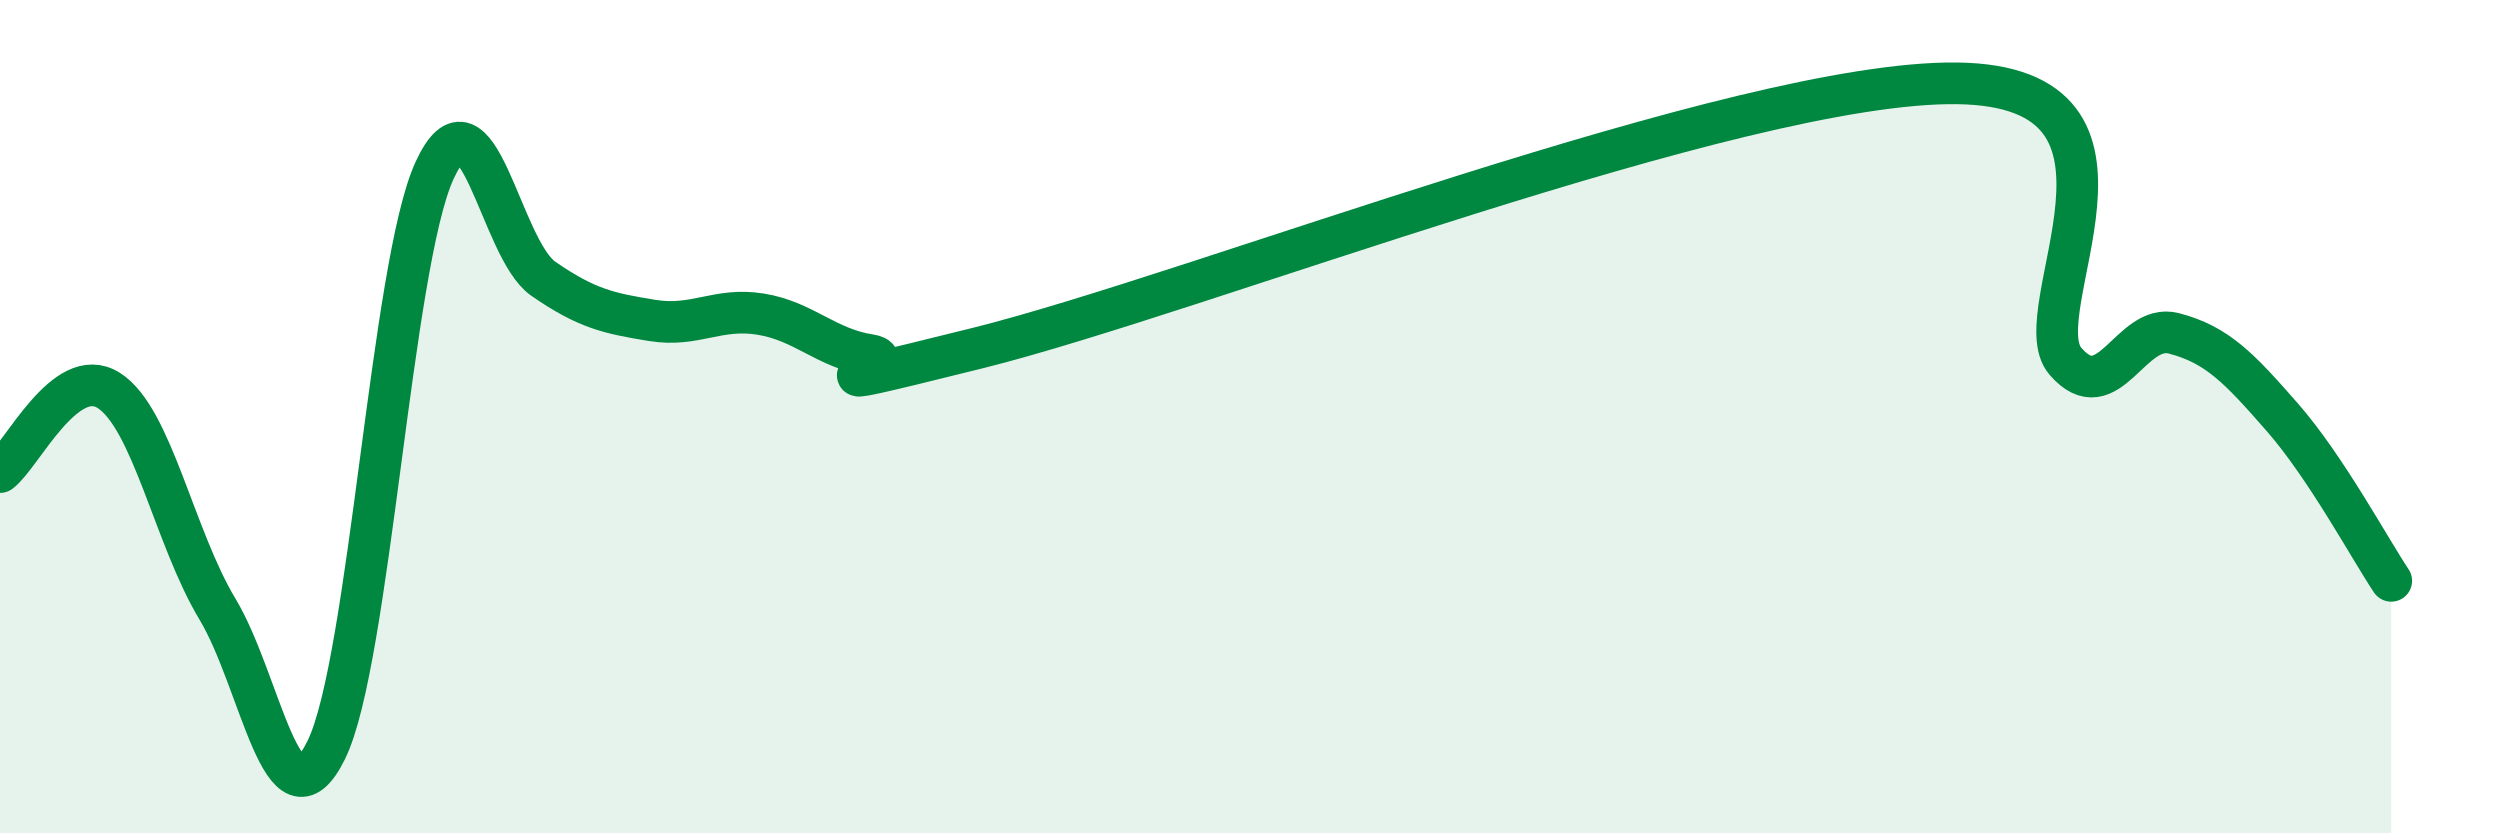
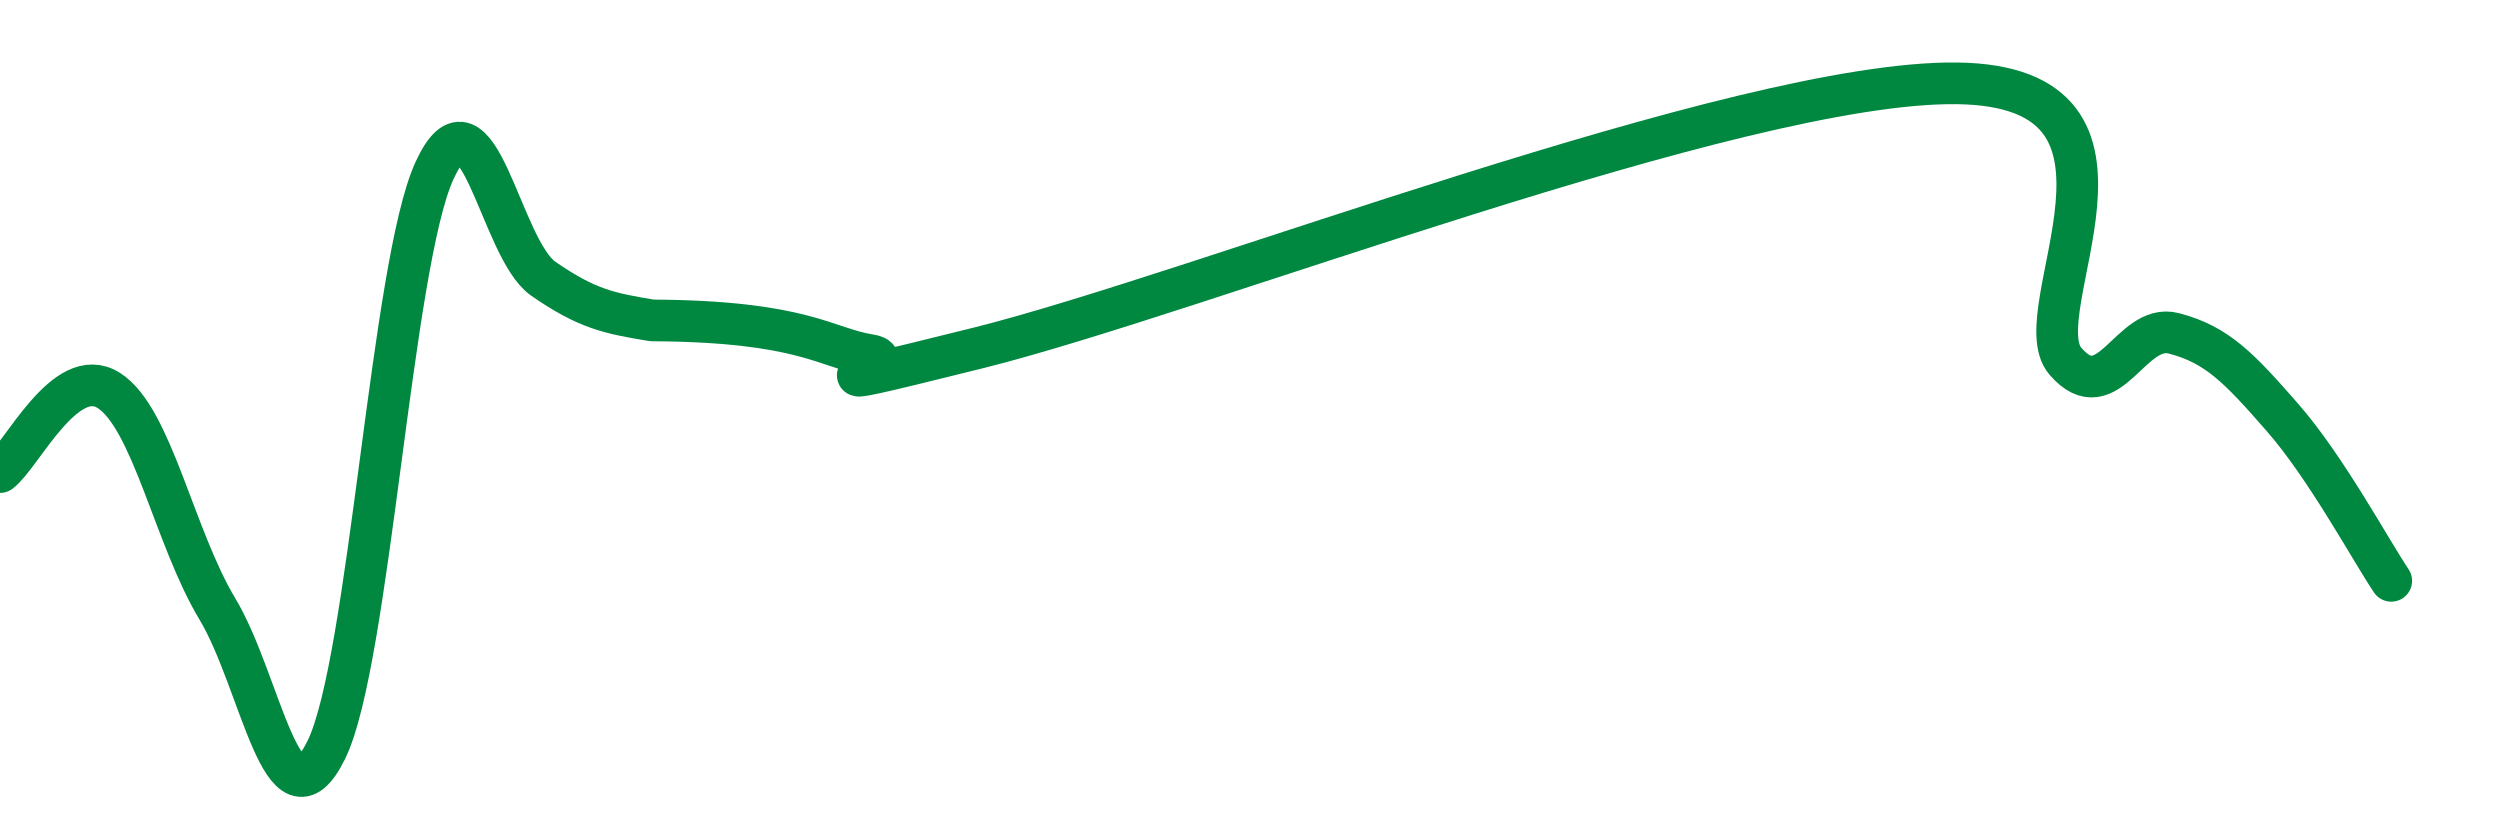
<svg xmlns="http://www.w3.org/2000/svg" width="60" height="20" viewBox="0 0 60 20">
-   <path d="M 0,11.33 C 0.52,10.94 1.57,8.71 2.61,9.37 C 3.65,10.03 4.18,12.89 5.22,14.62 C 6.26,16.35 6.79,20.11 7.83,18 C 8.87,15.89 9.39,6.35 10.43,4.09 C 11.47,1.83 12,5.97 13.04,6.69 C 14.08,7.41 14.61,7.52 15.65,7.69 C 16.69,7.86 17.22,7.37 18.26,7.54 C 19.3,7.71 19.83,8.36 20.87,8.52 C 21.91,8.68 18.26,9.65 23.48,8.35 C 28.7,7.05 41.74,1.94 46.96,2 C 52.18,2.06 48.53,7.47 49.57,8.67 C 50.61,9.87 51.13,7.73 52.17,8 C 53.21,8.27 53.74,8.83 54.78,10.02 C 55.82,11.21 56.87,13.16 57.39,13.94L57.39 20L0 20Z" fill="#008740" opacity="0.1" stroke-linecap="round" stroke-linejoin="round" />
-   <path d="M 0,11.33 C 0.52,10.94 1.57,8.71 2.61,9.37 C 3.65,10.03 4.18,12.89 5.22,14.62 C 6.26,16.35 6.79,20.11 7.83,18 C 8.87,15.89 9.39,6.35 10.43,4.09 C 11.47,1.83 12,5.97 13.04,6.69 C 14.08,7.41 14.61,7.52 15.65,7.69 C 16.69,7.86 17.22,7.37 18.26,7.54 C 19.3,7.71 19.83,8.36 20.87,8.52 C 21.91,8.68 18.26,9.65 23.48,8.35 C 28.7,7.05 41.74,1.94 46.96,2 C 52.18,2.06 48.53,7.47 49.57,8.67 C 50.61,9.87 51.13,7.73 52.17,8 C 53.21,8.27 53.74,8.83 54.78,10.02 C 55.82,11.21 56.87,13.16 57.39,13.94" stroke="#008740" stroke-width="1" fill="none" stroke-linecap="round" stroke-linejoin="round" />
+   <path d="M 0,11.33 C 0.52,10.94 1.57,8.71 2.61,9.37 C 3.65,10.03 4.18,12.89 5.22,14.62 C 6.26,16.35 6.79,20.11 7.83,18 C 8.87,15.89 9.39,6.35 10.43,4.09 C 11.47,1.83 12,5.97 13.04,6.69 C 14.08,7.41 14.61,7.52 15.65,7.69 C 19.3,7.71 19.83,8.36 20.87,8.52 C 21.91,8.68 18.26,9.65 23.48,8.35 C 28.7,7.05 41.74,1.94 46.96,2 C 52.18,2.06 48.53,7.47 49.57,8.67 C 50.61,9.87 51.13,7.73 52.17,8 C 53.21,8.27 53.74,8.83 54.78,10.02 C 55.82,11.21 56.87,13.16 57.39,13.94" stroke="#008740" stroke-width="1" fill="none" stroke-linecap="round" stroke-linejoin="round" />
</svg>